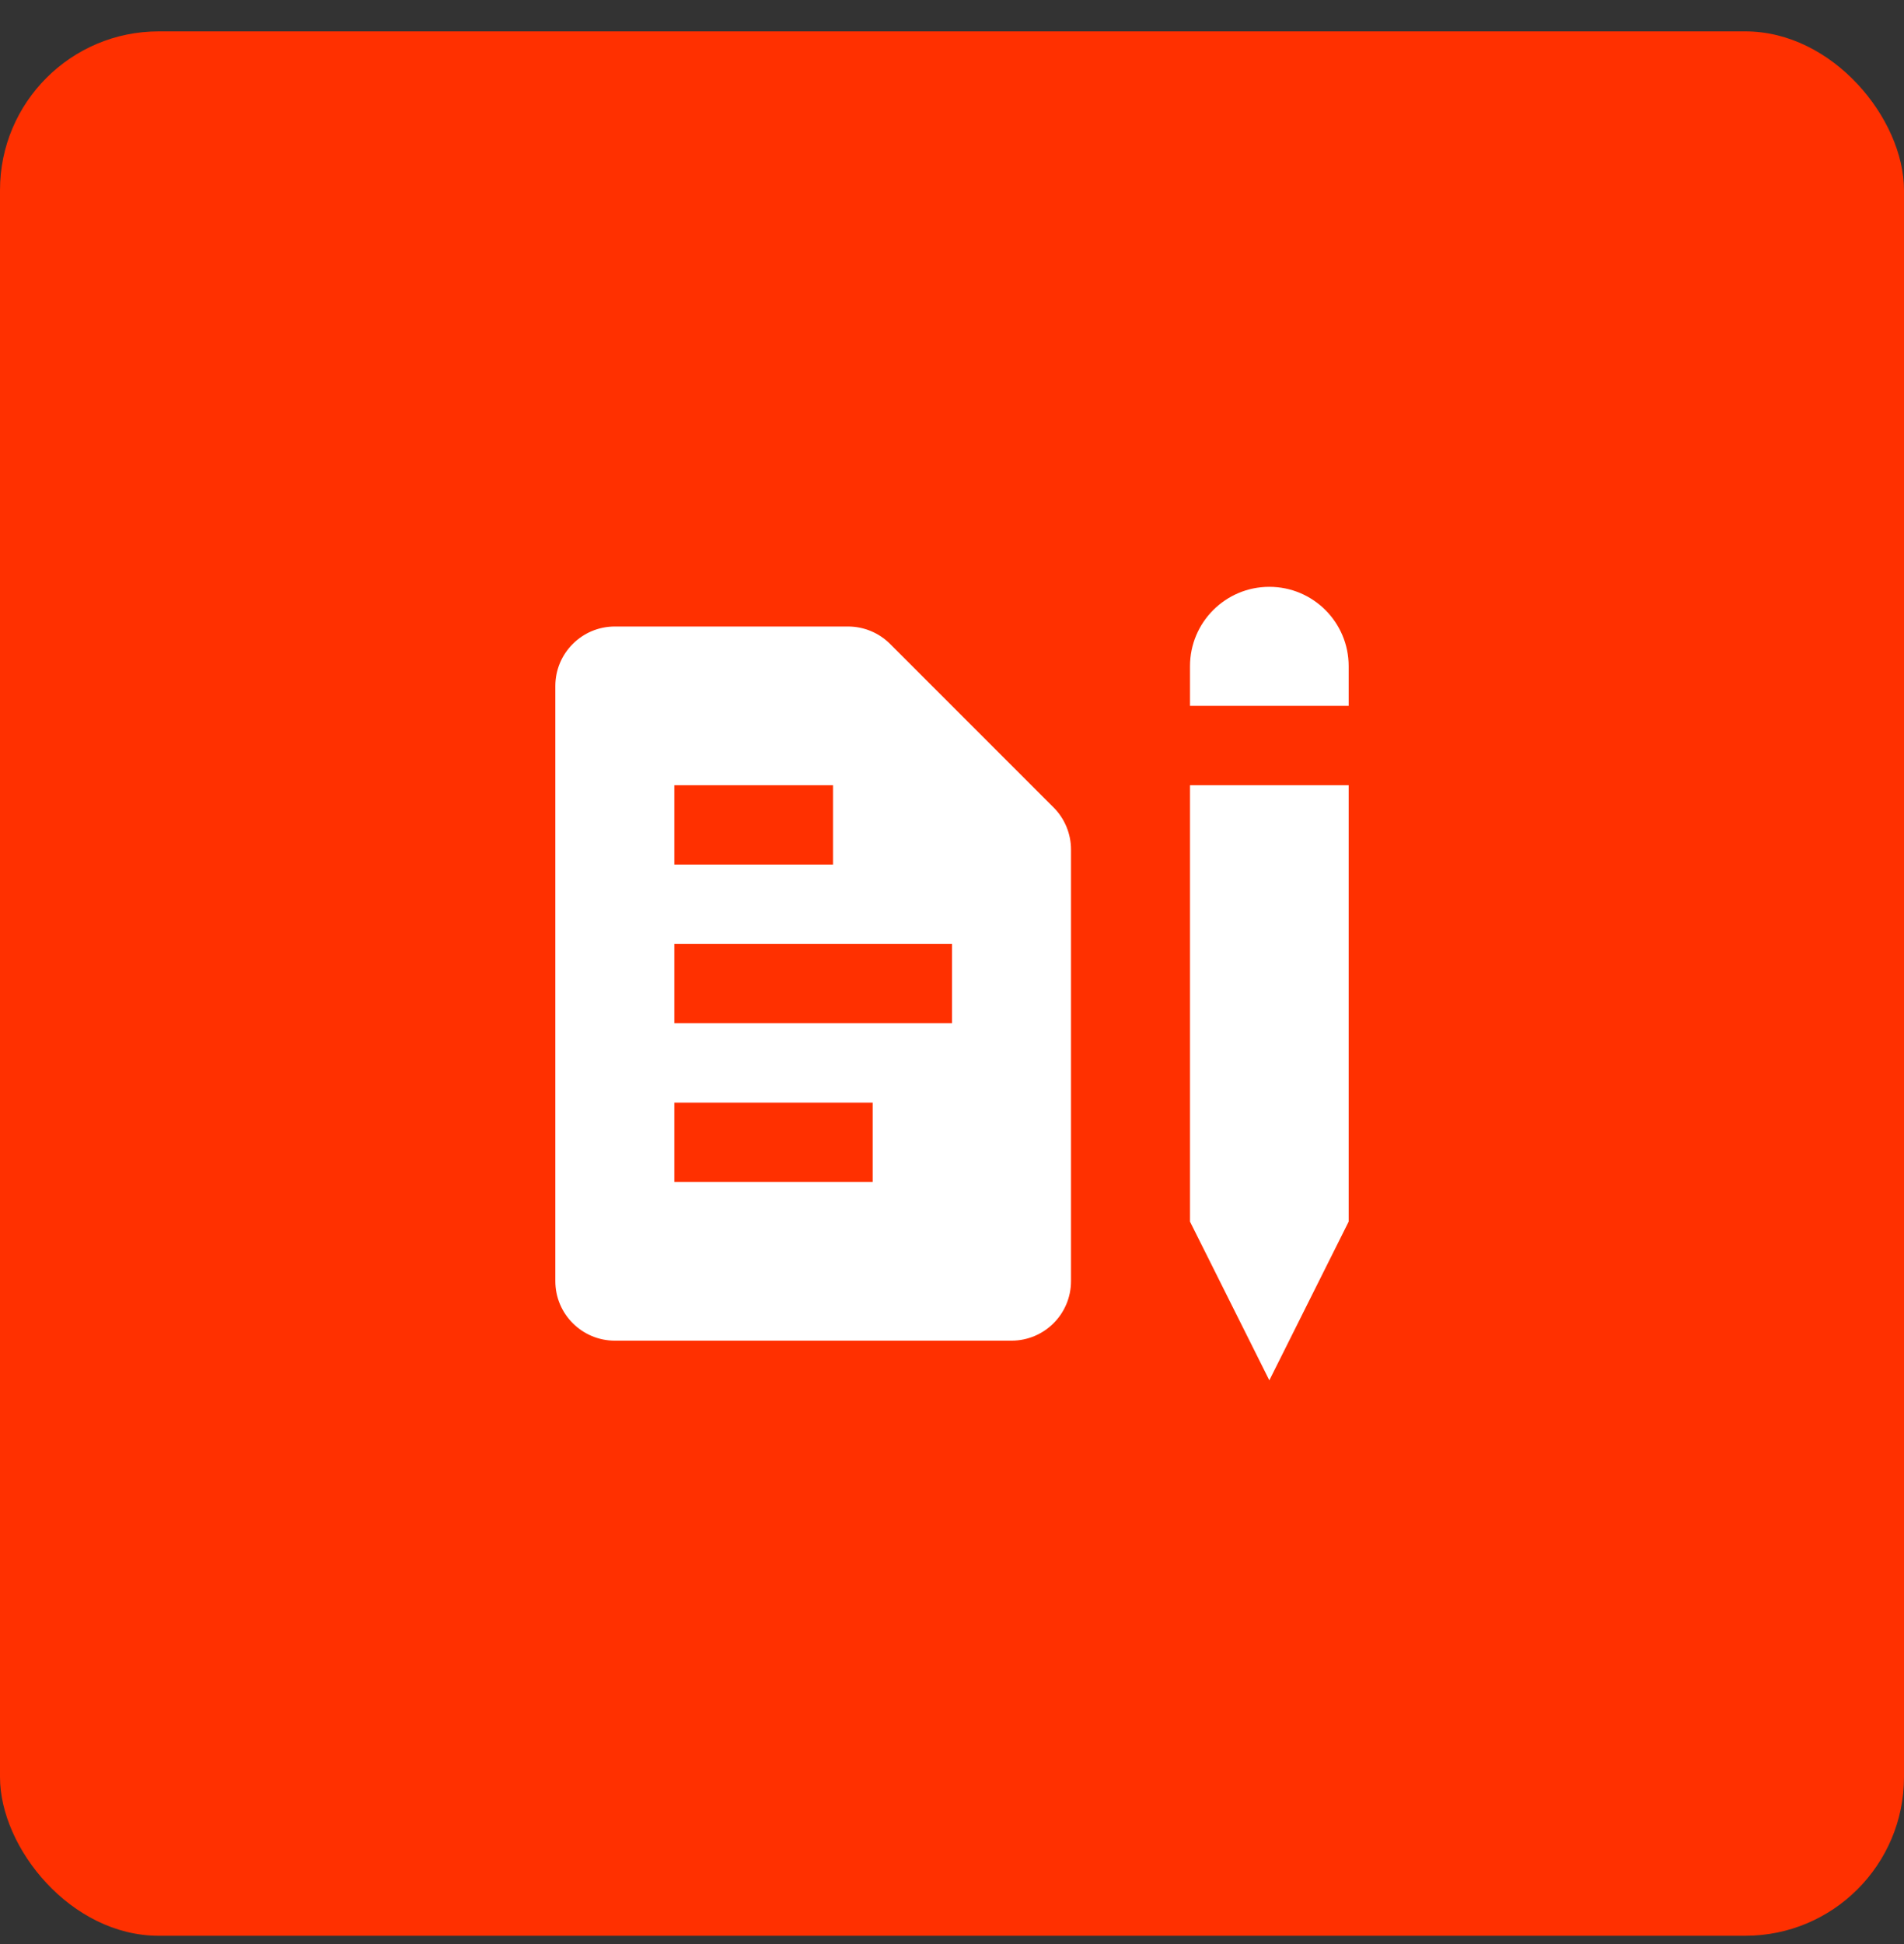
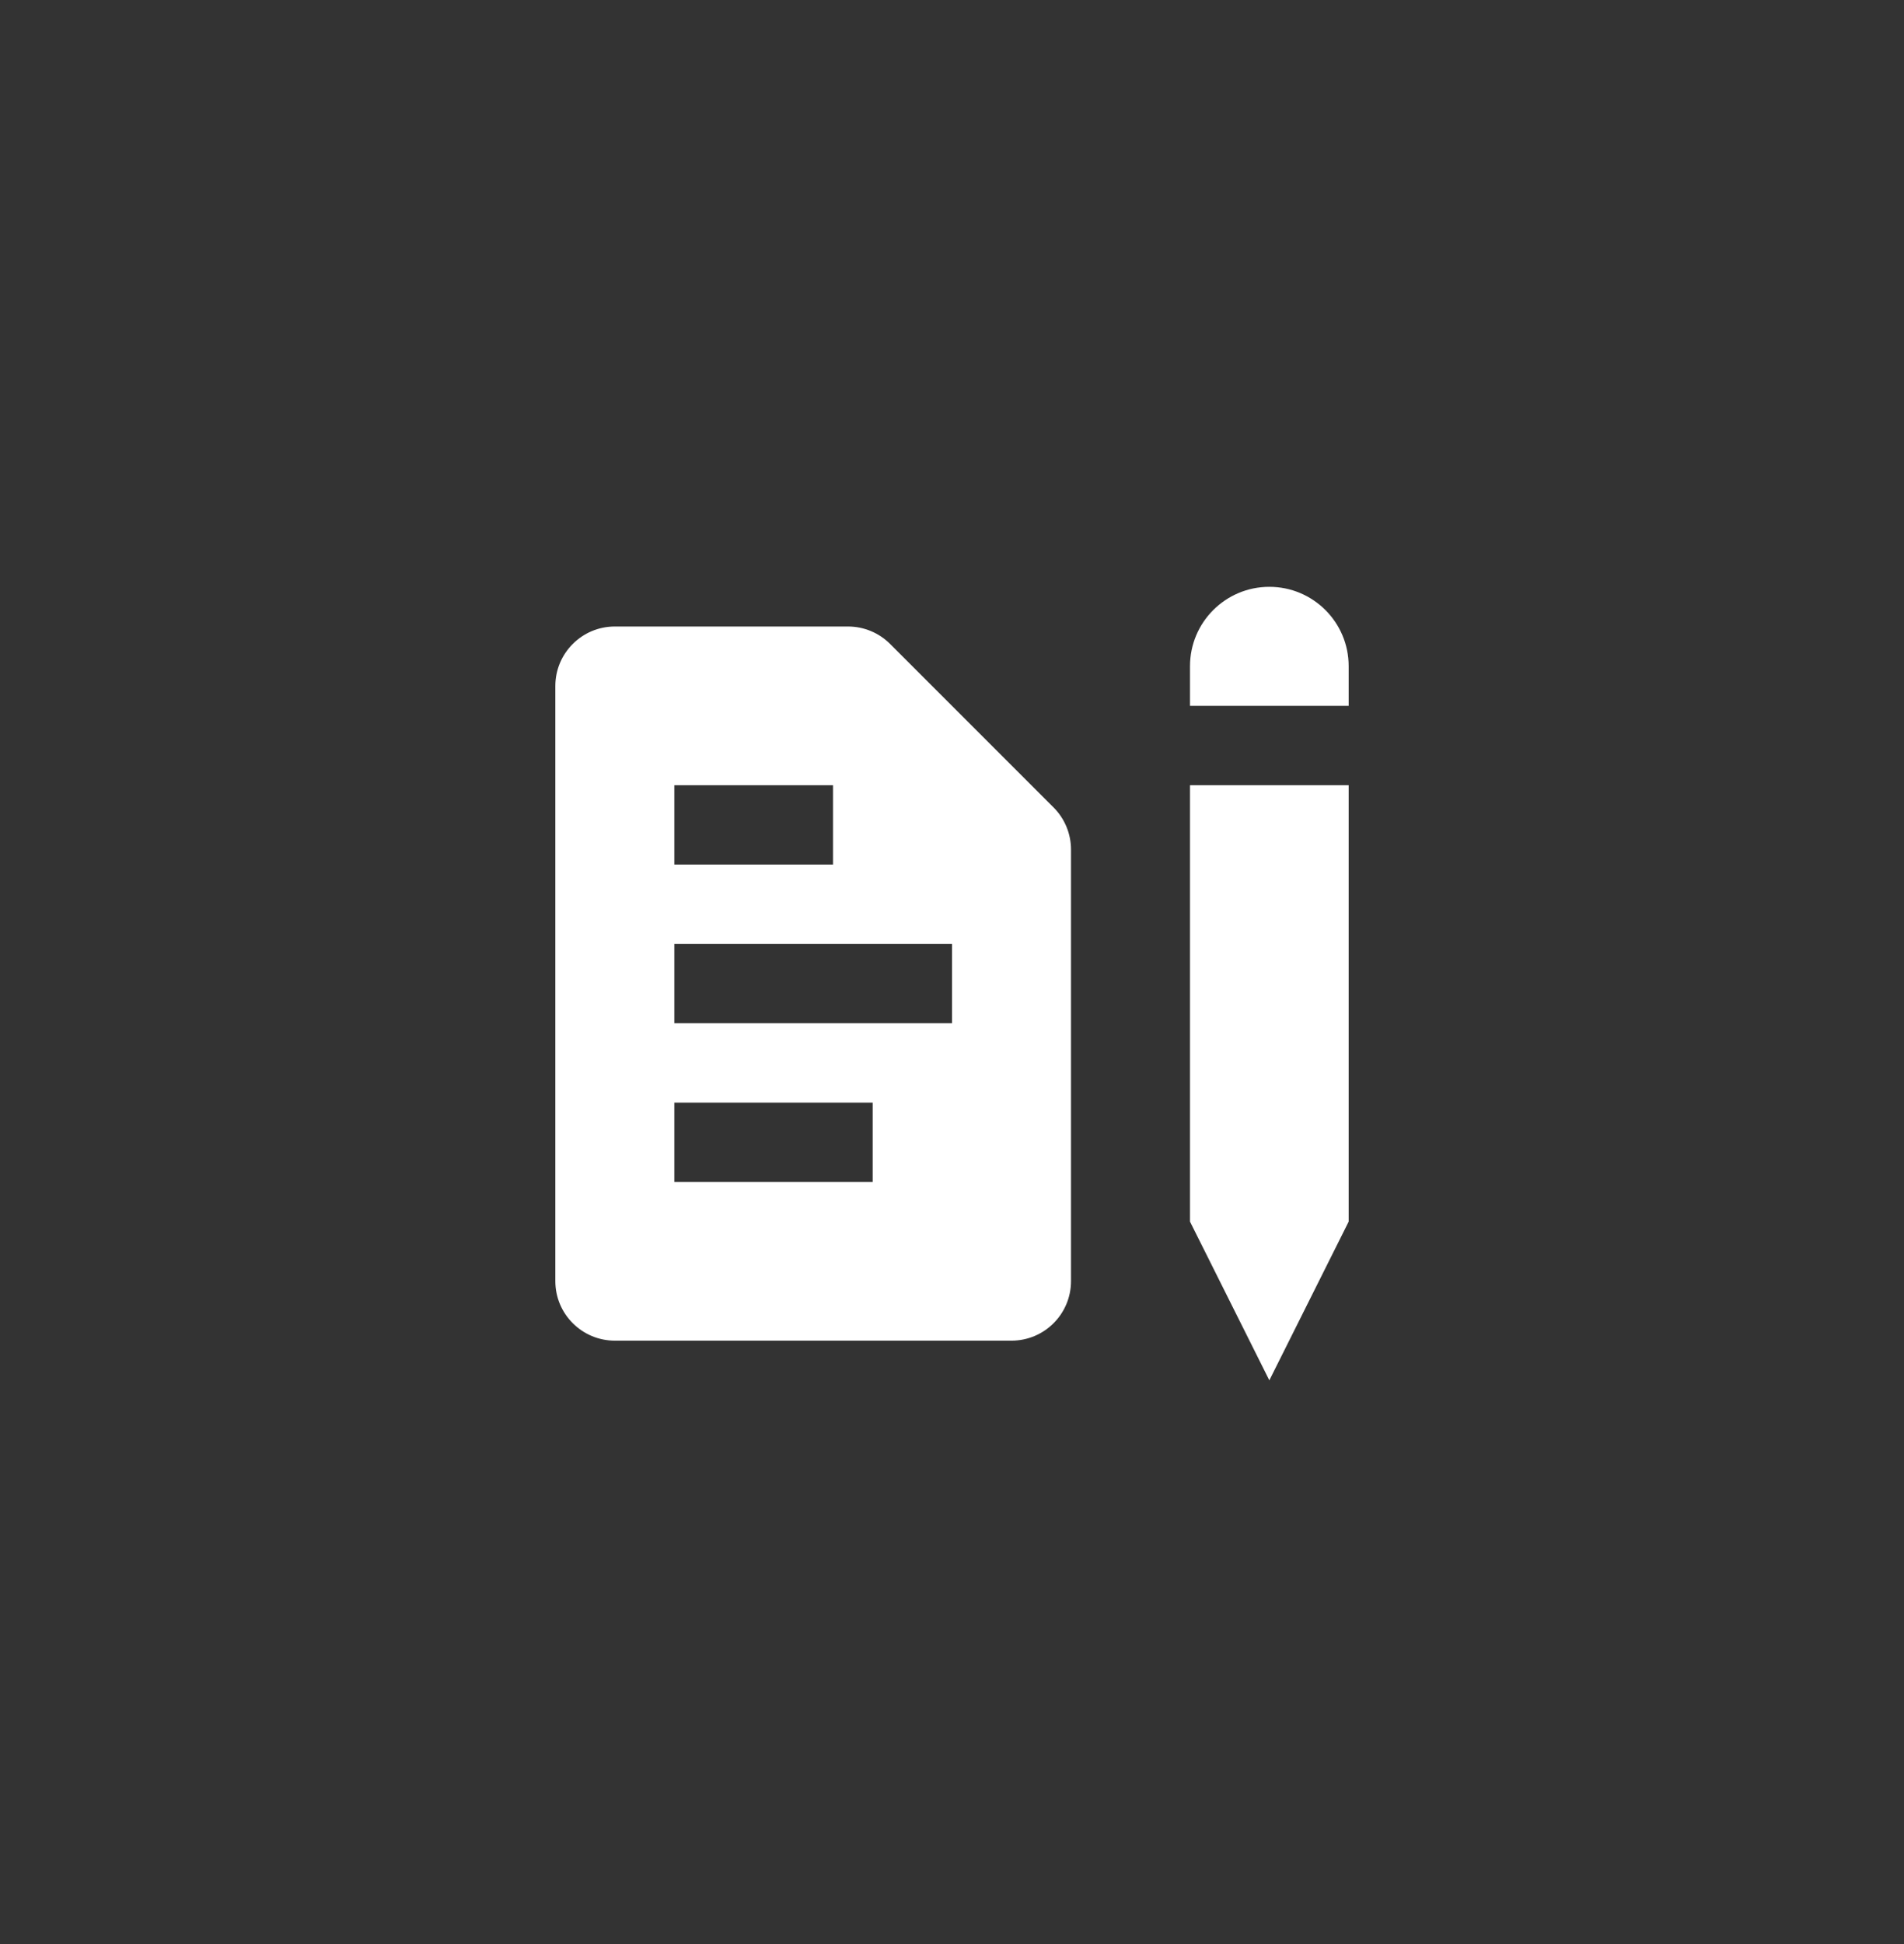
<svg xmlns="http://www.w3.org/2000/svg" width="48" height="49" viewBox="0 0 48 49" fill="none">
  <rect x="0" y="0" width="48" height="49" fill="#333333" stroke="none" />
-   <rect y="0.791" width="48" height="48" rx="4" fill="#FF3000" />
  <g clip-path="url(#clip0_15251_166597)">
    <path d="M30 16.791C30 15.686 30.895 14.791 32 14.791C33.105 14.791 34 15.686 34 16.791V17.791H30V16.791Z" fill="white" />
    <path fill-rule="evenodd" clip-rule="evenodd" d="M21.379 15.791C21.776 15.791 22.158 15.949 22.439 16.23L26.561 20.352C26.842 20.633 27 21.015 27 21.412V32.291C27 33.119 26.328 33.791 25.5 33.791H15.5C14.672 33.791 14 33.119 14 32.291V17.291C14 16.463 14.672 15.791 15.5 15.791H21.379ZM17 19.791H21V21.791H17V19.791ZM24 23.791V25.791H17V23.791H24ZM17 29.791V27.791H22V29.791H17Z" fill="white" />
    <path d="M30 19.791L34 19.791L34 30.791L32 34.791L30 30.791L30 19.791Z" fill="white" />
  </g>
  <defs>
    <clipPath id="clip0_15251_166597">
      <rect width="20" height="20" fill="white" transform="translate(14 14.791)" />
    </clipPath>
  </defs>
</svg>